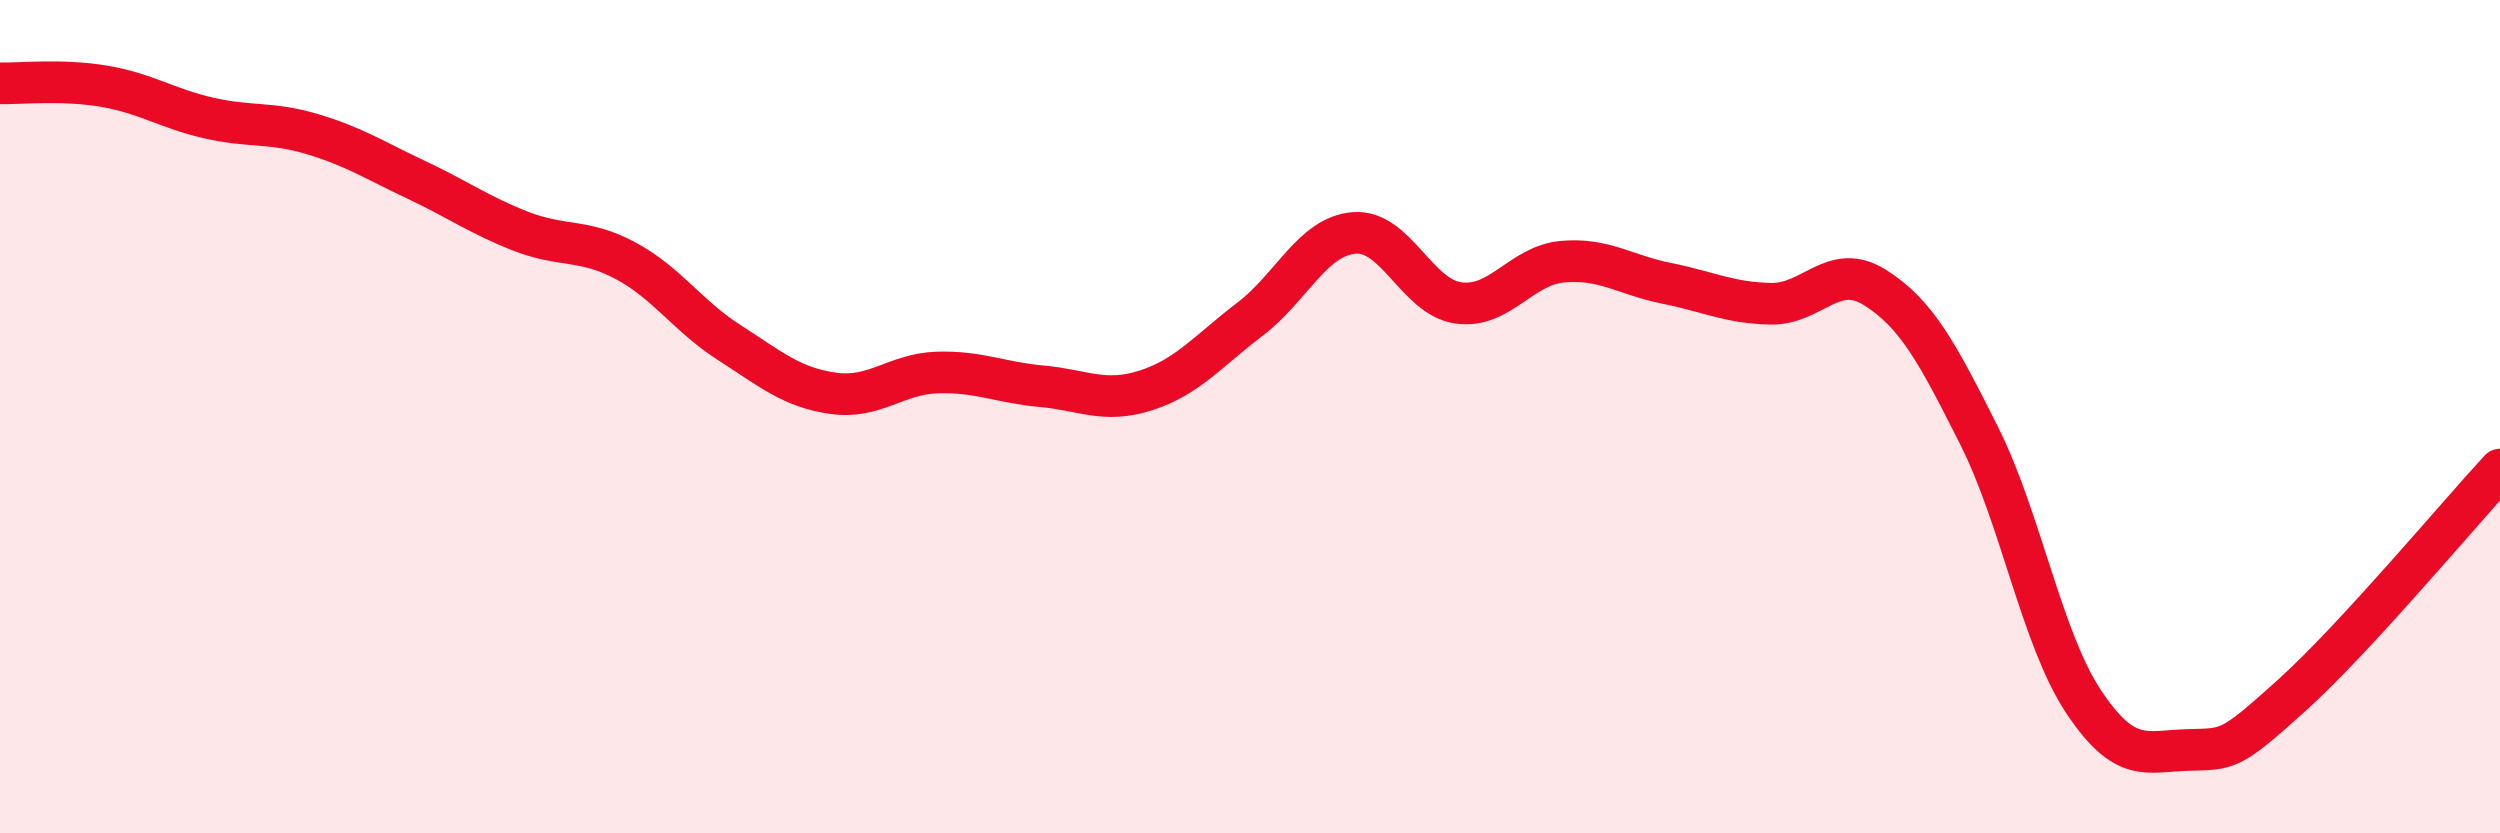
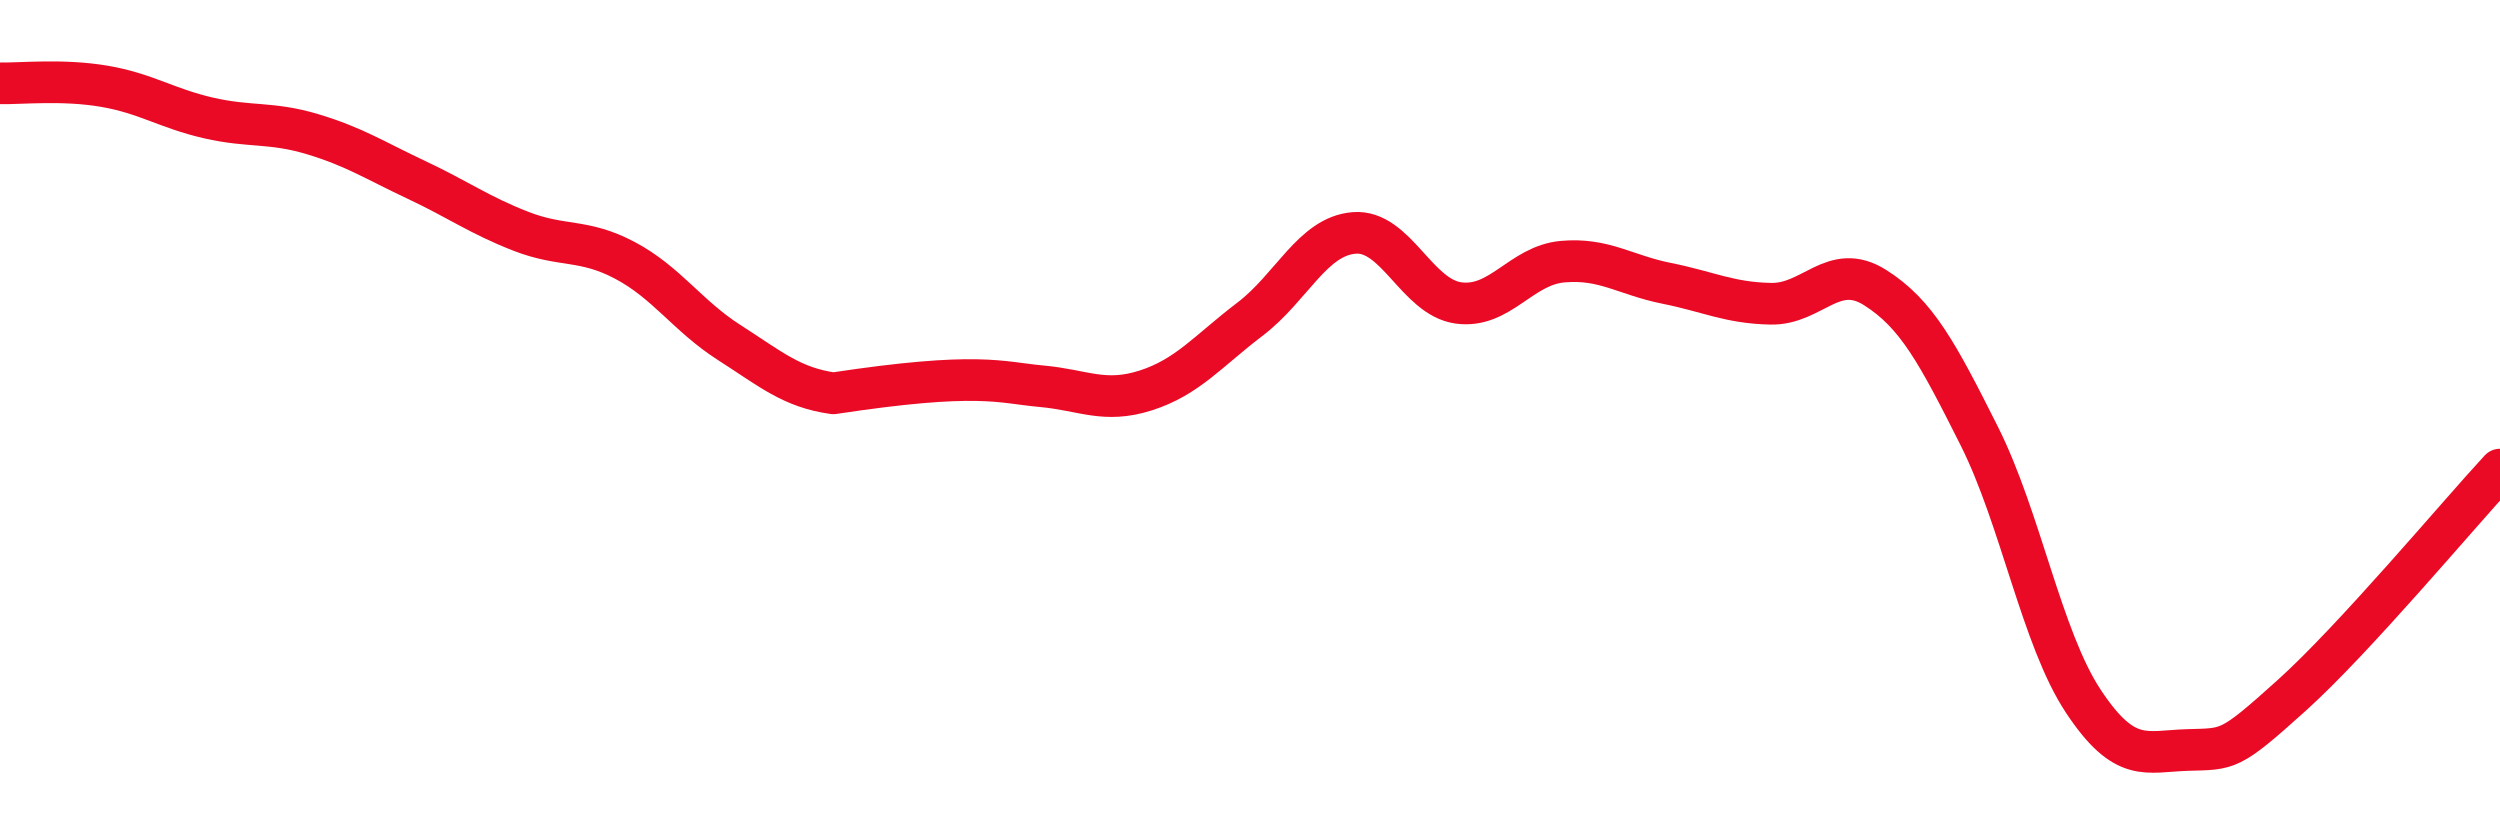
<svg xmlns="http://www.w3.org/2000/svg" width="60" height="20" viewBox="0 0 60 20">
-   <path d="M 0,2 C 0.5,2.01 1.5,1.9 2.5,2.07 C 3.5,2.24 4,2.6 5,2.83 C 6,3.06 6.5,2.92 7.5,3.22 C 8.5,3.52 9,3.85 10,4.32 C 11,4.79 11.5,5.16 12.5,5.55 C 13.5,5.94 14,5.72 15,6.25 C 16,6.78 16.5,7.58 17.5,8.22 C 18.5,8.86 19,9.3 20,9.44 C 21,9.58 21.5,8.97 22.5,8.94 C 23.5,8.91 24,9.18 25,9.27 C 26,9.36 26.5,9.69 27.5,9.37 C 28.5,9.05 29,8.42 30,7.66 C 31,6.9 31.5,5.67 32.5,5.59 C 33.5,5.51 34,7.13 35,7.27 C 36,7.41 36.5,6.37 37.5,6.28 C 38.5,6.19 39,6.6 40,6.8 C 41,7 41.5,7.27 42.5,7.29 C 43.5,7.31 44,6.27 45,6.9 C 46,7.53 46.5,8.47 47.5,10.46 C 48.5,12.45 49,15.32 50,16.83 C 51,18.34 51.5,18.03 52.5,18 C 53.5,17.97 53.5,18.04 55,16.69 C 56.5,15.34 59,12.35 60,11.27L60 20L0 20Z" fill="#EB0A25" opacity="0.1" stroke-linecap="round" stroke-linejoin="round" />
-   <path d="M 0,2 C 0.5,2.01 1.5,1.9 2.5,2.07 C 3.5,2.24 4,2.6 5,2.83 C 6,3.06 6.5,2.92 7.5,3.22 C 8.5,3.52 9,3.85 10,4.32 C 11,4.79 11.5,5.16 12.5,5.55 C 13.5,5.94 14,5.72 15,6.25 C 16,6.78 16.5,7.58 17.5,8.22 C 18.5,8.86 19,9.3 20,9.44 C 21,9.58 21.5,8.97 22.5,8.94 C 23.5,8.91 24,9.18 25,9.27 C 26,9.36 26.5,9.69 27.5,9.37 C 28.5,9.05 29,8.42 30,7.66 C 31,6.9 31.5,5.67 32.5,5.59 C 33.5,5.51 34,7.13 35,7.27 C 36,7.41 36.5,6.37 37.5,6.28 C 38.5,6.19 39,6.6 40,6.8 C 41,7 41.5,7.27 42.5,7.29 C 43.5,7.31 44,6.27 45,6.9 C 46,7.53 46.5,8.47 47.5,10.46 C 48.5,12.45 49,15.32 50,16.83 C 51,18.34 51.5,18.03 52.5,18 C 53.5,17.97 53.5,18.04 55,16.69 C 56.5,15.34 59,12.35 60,11.27" stroke="#EB0A25" stroke-width="1" fill="none" stroke-linecap="round" stroke-linejoin="round" />
+   <path d="M 0,2 C 0.5,2.01 1.5,1.9 2.5,2.07 C 3.5,2.24 4,2.6 5,2.83 C 6,3.06 6.5,2.92 7.5,3.22 C 8.5,3.52 9,3.85 10,4.32 C 11,4.79 11.5,5.16 12.5,5.55 C 13.5,5.94 14,5.72 15,6.25 C 16,6.78 16.5,7.58 17.5,8.22 C 18.5,8.86 19,9.3 20,9.44 C 23.5,8.91 24,9.18 25,9.27 C 26,9.36 26.5,9.69 27.5,9.37 C 28.5,9.05 29,8.42 30,7.66 C 31,6.9 31.5,5.67 32.5,5.59 C 33.5,5.51 34,7.13 35,7.27 C 36,7.41 36.5,6.37 37.5,6.28 C 38.5,6.19 39,6.6 40,6.8 C 41,7 41.5,7.27 42.5,7.29 C 43.5,7.31 44,6.27 45,6.9 C 46,7.53 46.5,8.47 47.5,10.46 C 48.5,12.45 49,15.32 50,16.83 C 51,18.34 51.5,18.03 52.5,18 C 53.5,17.97 53.5,18.04 55,16.69 C 56.5,15.34 59,12.35 60,11.27" stroke="#EB0A25" stroke-width="1" fill="none" stroke-linecap="round" stroke-linejoin="round" />
</svg>